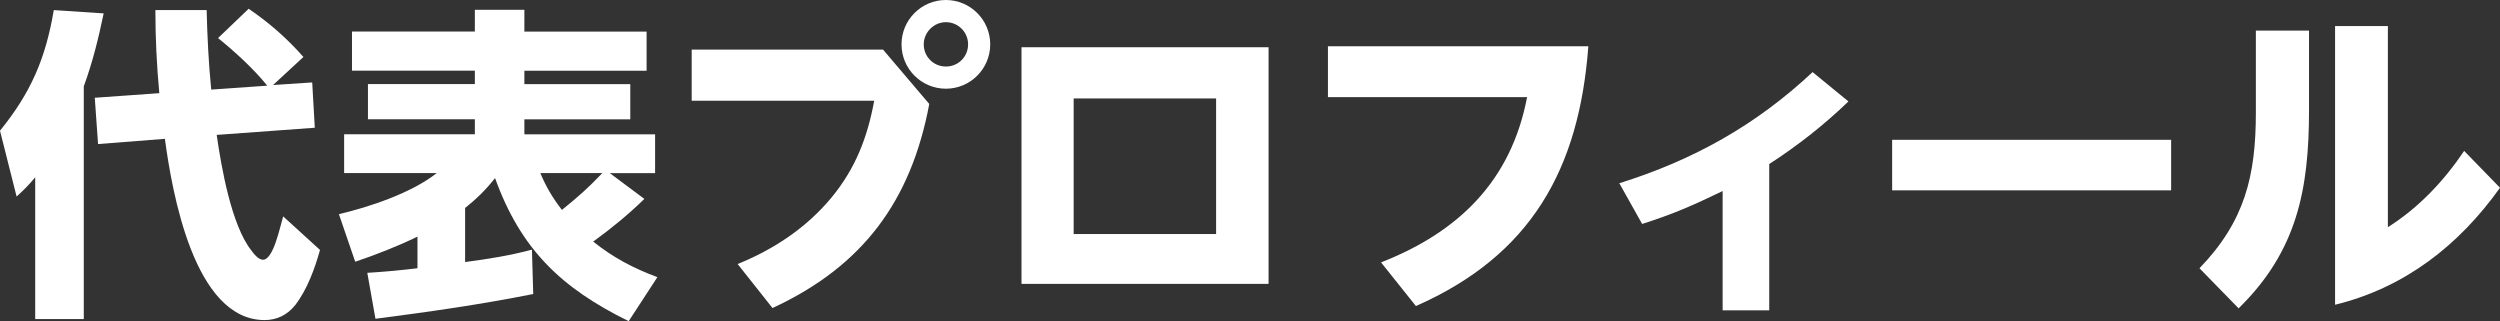
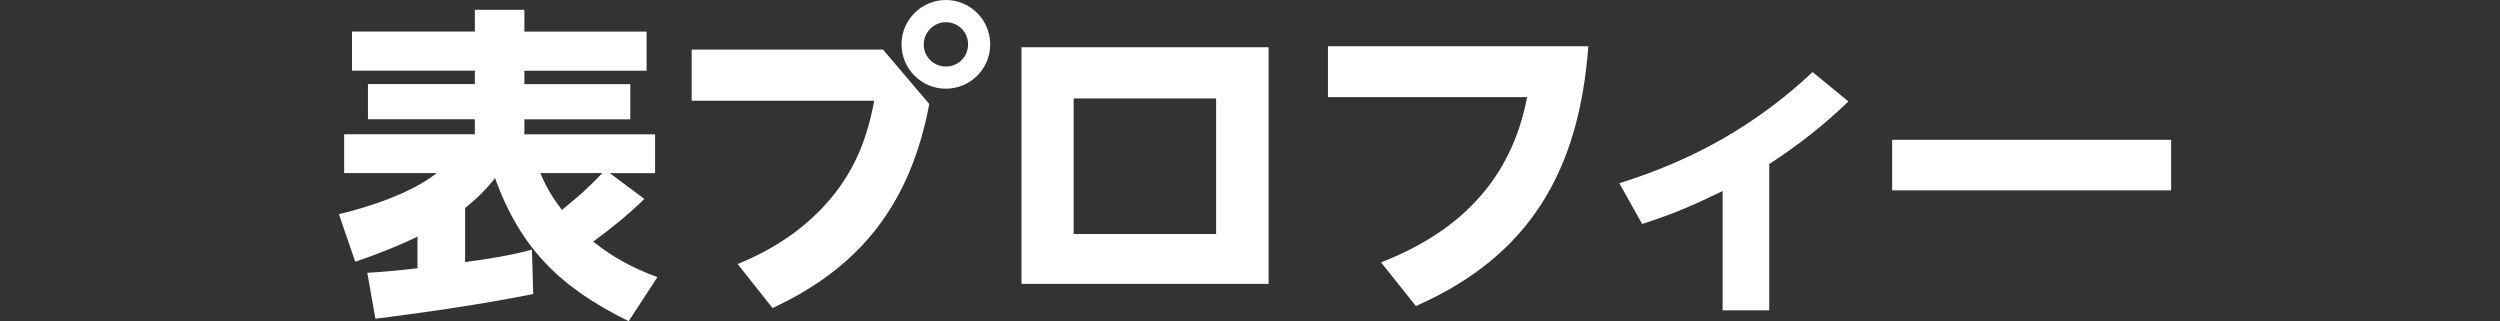
<svg xmlns="http://www.w3.org/2000/svg" id="_レイヤー_2" data-name="レイヤー_2" viewBox="0 0 502.79 64.57">
  <rect x="0" y="0" width="502.79" height="64.57" fill="#333333" stroke="none" />
  <defs>
    <style>
      .cls-1 {
        fill: #fff;
      }
    </style>
  </defs>
  <g id="_レイヤー_1-2" data-name="レイヤー_1">
    <g>
-       <path class="cls-1" d="M3.34,39.53L0,26.29C6.23,18.62,9.18,11.73,10.82,2.03l10.03.66c-1.05,5.05-2.23,9.83-4,14.68v46.8H7.08v-28.51c-1.31,1.57-2.23,2.49-3.74,3.87ZM31.27,2.03h10.29c.13,5.31.39,10.62.92,15.99l11.27-.79c-2.69-3.34-6.55-6.88-9.9-9.57l6.16-5.9c4.13,2.82,7.74,5.97,11.01,9.7l-6.1,5.64,7.87-.52.52,9.11-19.73,1.44c.92,6.42,2.95,18.16,6.95,23.21.46.66,1.44,1.9,2.36,1.9,2.1,0,3.41-6.56,4.06-8.72l7.41,6.75c-1.05,3.74-2.56,7.93-4.98,11.08-1.57,1.97-3.67,3.02-6.16,3.02-14.22,0-18.62-25.83-20.06-36.45l-13.44,1.05-.66-9.31,12.98-.92c-.52-5.57-.79-11.14-.79-16.72Z" />
      <path class="cls-1" d="M93.54,41.82v10.88c4.52-.59,9.05-1.31,13.44-2.49l.26,8.92c-10.49,2.1-21.11,3.61-31.73,4.98l-1.64-9.24c3.41-.2,6.75-.52,10.09-.92v-6.36c-4.06,1.97-8.26,3.61-12.52,5.05l-3.28-9.57c6.16-1.44,14.62-4.26,19.67-8.26h-18.62v-7.8h26.29v-3.02h-21.5v-7.08h21.5v-2.69h-24.71v-7.87h24.71V1.97h9.96v4.39h24.58v7.87h-24.58v2.69h21.3v7.08h-21.3v3.02h26.29v7.8h-9.11l6.95,5.18c-3.21,3.15-6.69,5.97-10.29,8.59,4.13,3.28,8,5.31,12.91,7.15l-5.77,8.85c-13.5-6.62-21.7-14.42-26.88-28.78-1.84,2.36-3.74,4.2-6.03,6.03ZM113.01,42.22c3.47-2.82,5.05-4.2,8.13-7.41h-12.46c1.11,2.75,2.56,5.11,4.33,7.41Z" />
      <path class="cls-1" d="M177.58,9.96l9.31,10.95c-3.67,19.53-13.37,32.64-31.53,41.04l-7.01-8.85c7.28-2.95,13.83-7.28,18.88-13.37,4.85-5.9,7.21-12.06,8.59-19.47h-36.71v-10.29h38.48ZM199.15,8.92c0,4.92-4,8.92-8.92,8.92s-8.92-4-8.92-8.92,4-8.92,8.92-8.92,8.92,4,8.92,8.92ZM185.78,8.92c0,2.49,1.97,4.46,4.46,4.46s4.46-1.97,4.46-4.46-2.03-4.46-4.46-4.46-4.46,2.03-4.46,4.46Z" />
      <path class="cls-1" d="M205.44,9.5h49.69v47.59h-49.69V9.5ZM244.58,19.8h-28.65v27.27h28.65v-27.27Z" />
      <path class="cls-1" d="M319.44,9.31c-1.84,24.65-11.47,42.02-34.68,52.24l-7.01-8.78c15.6-6.1,26.16-16.39,29.37-33.23h-40.05v-10.23h52.38Z" />
      <path class="cls-1" d="M355.82,62.41h-9.37v-23.99c-5.96,2.88-9.83,4.59-16.19,6.62l-4.59-8.19c14.88-4.65,27.47-11.67,38.87-22.35l7.21,5.9c-4.98,4.79-10.16,8.85-15.93,12.59v29.43Z" />
      <path class="cls-1" d="M436.65,28.12v10.16h-56.11v-10.16h56.11Z" />
-       <path class="cls-1" d="M464.38,6.16v15.99c0,15.86-2.36,28.32-14.16,39.86l-7.87-8.06c9.11-9.44,11.34-18.55,11.34-31.33V6.16h10.69ZM480.24,5.24v40.45c6.23-3.93,11.28-9.31,15.34-15.34l7.21,7.41c-8.26,11.6-19.21,20.12-33.17,23.53V5.24h10.62Z" />
    </g>
  </g>
</svg>